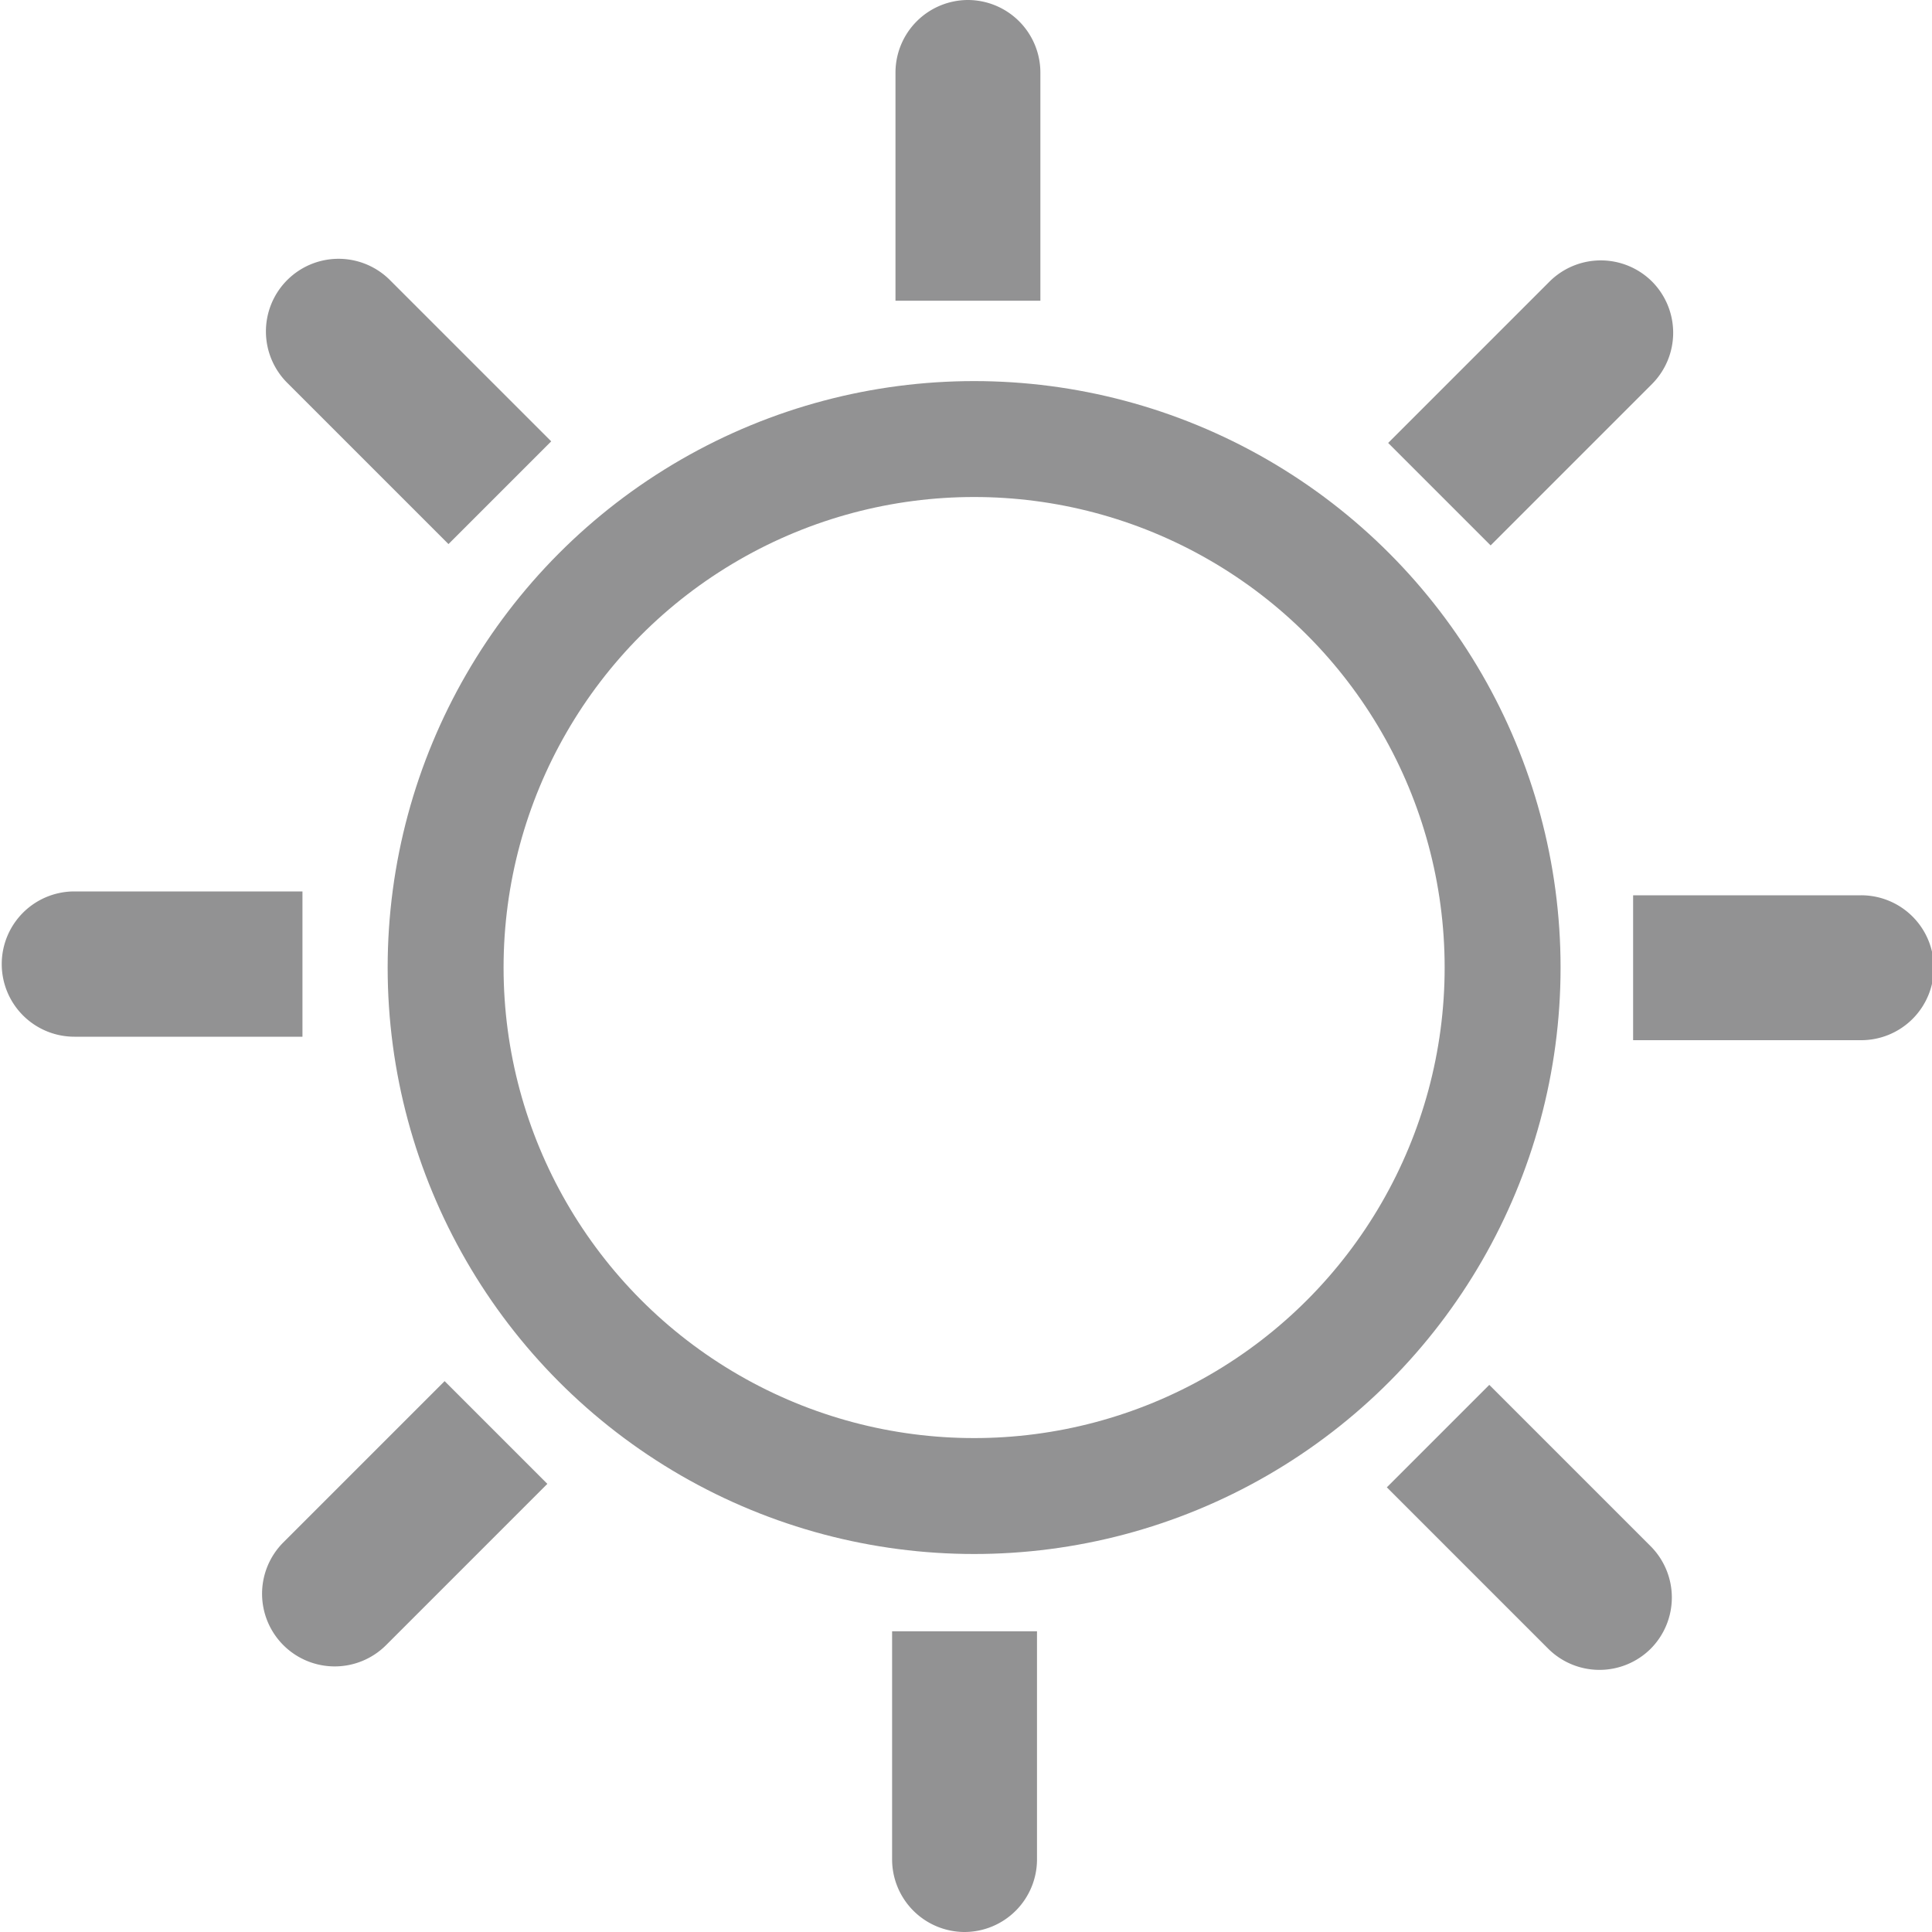
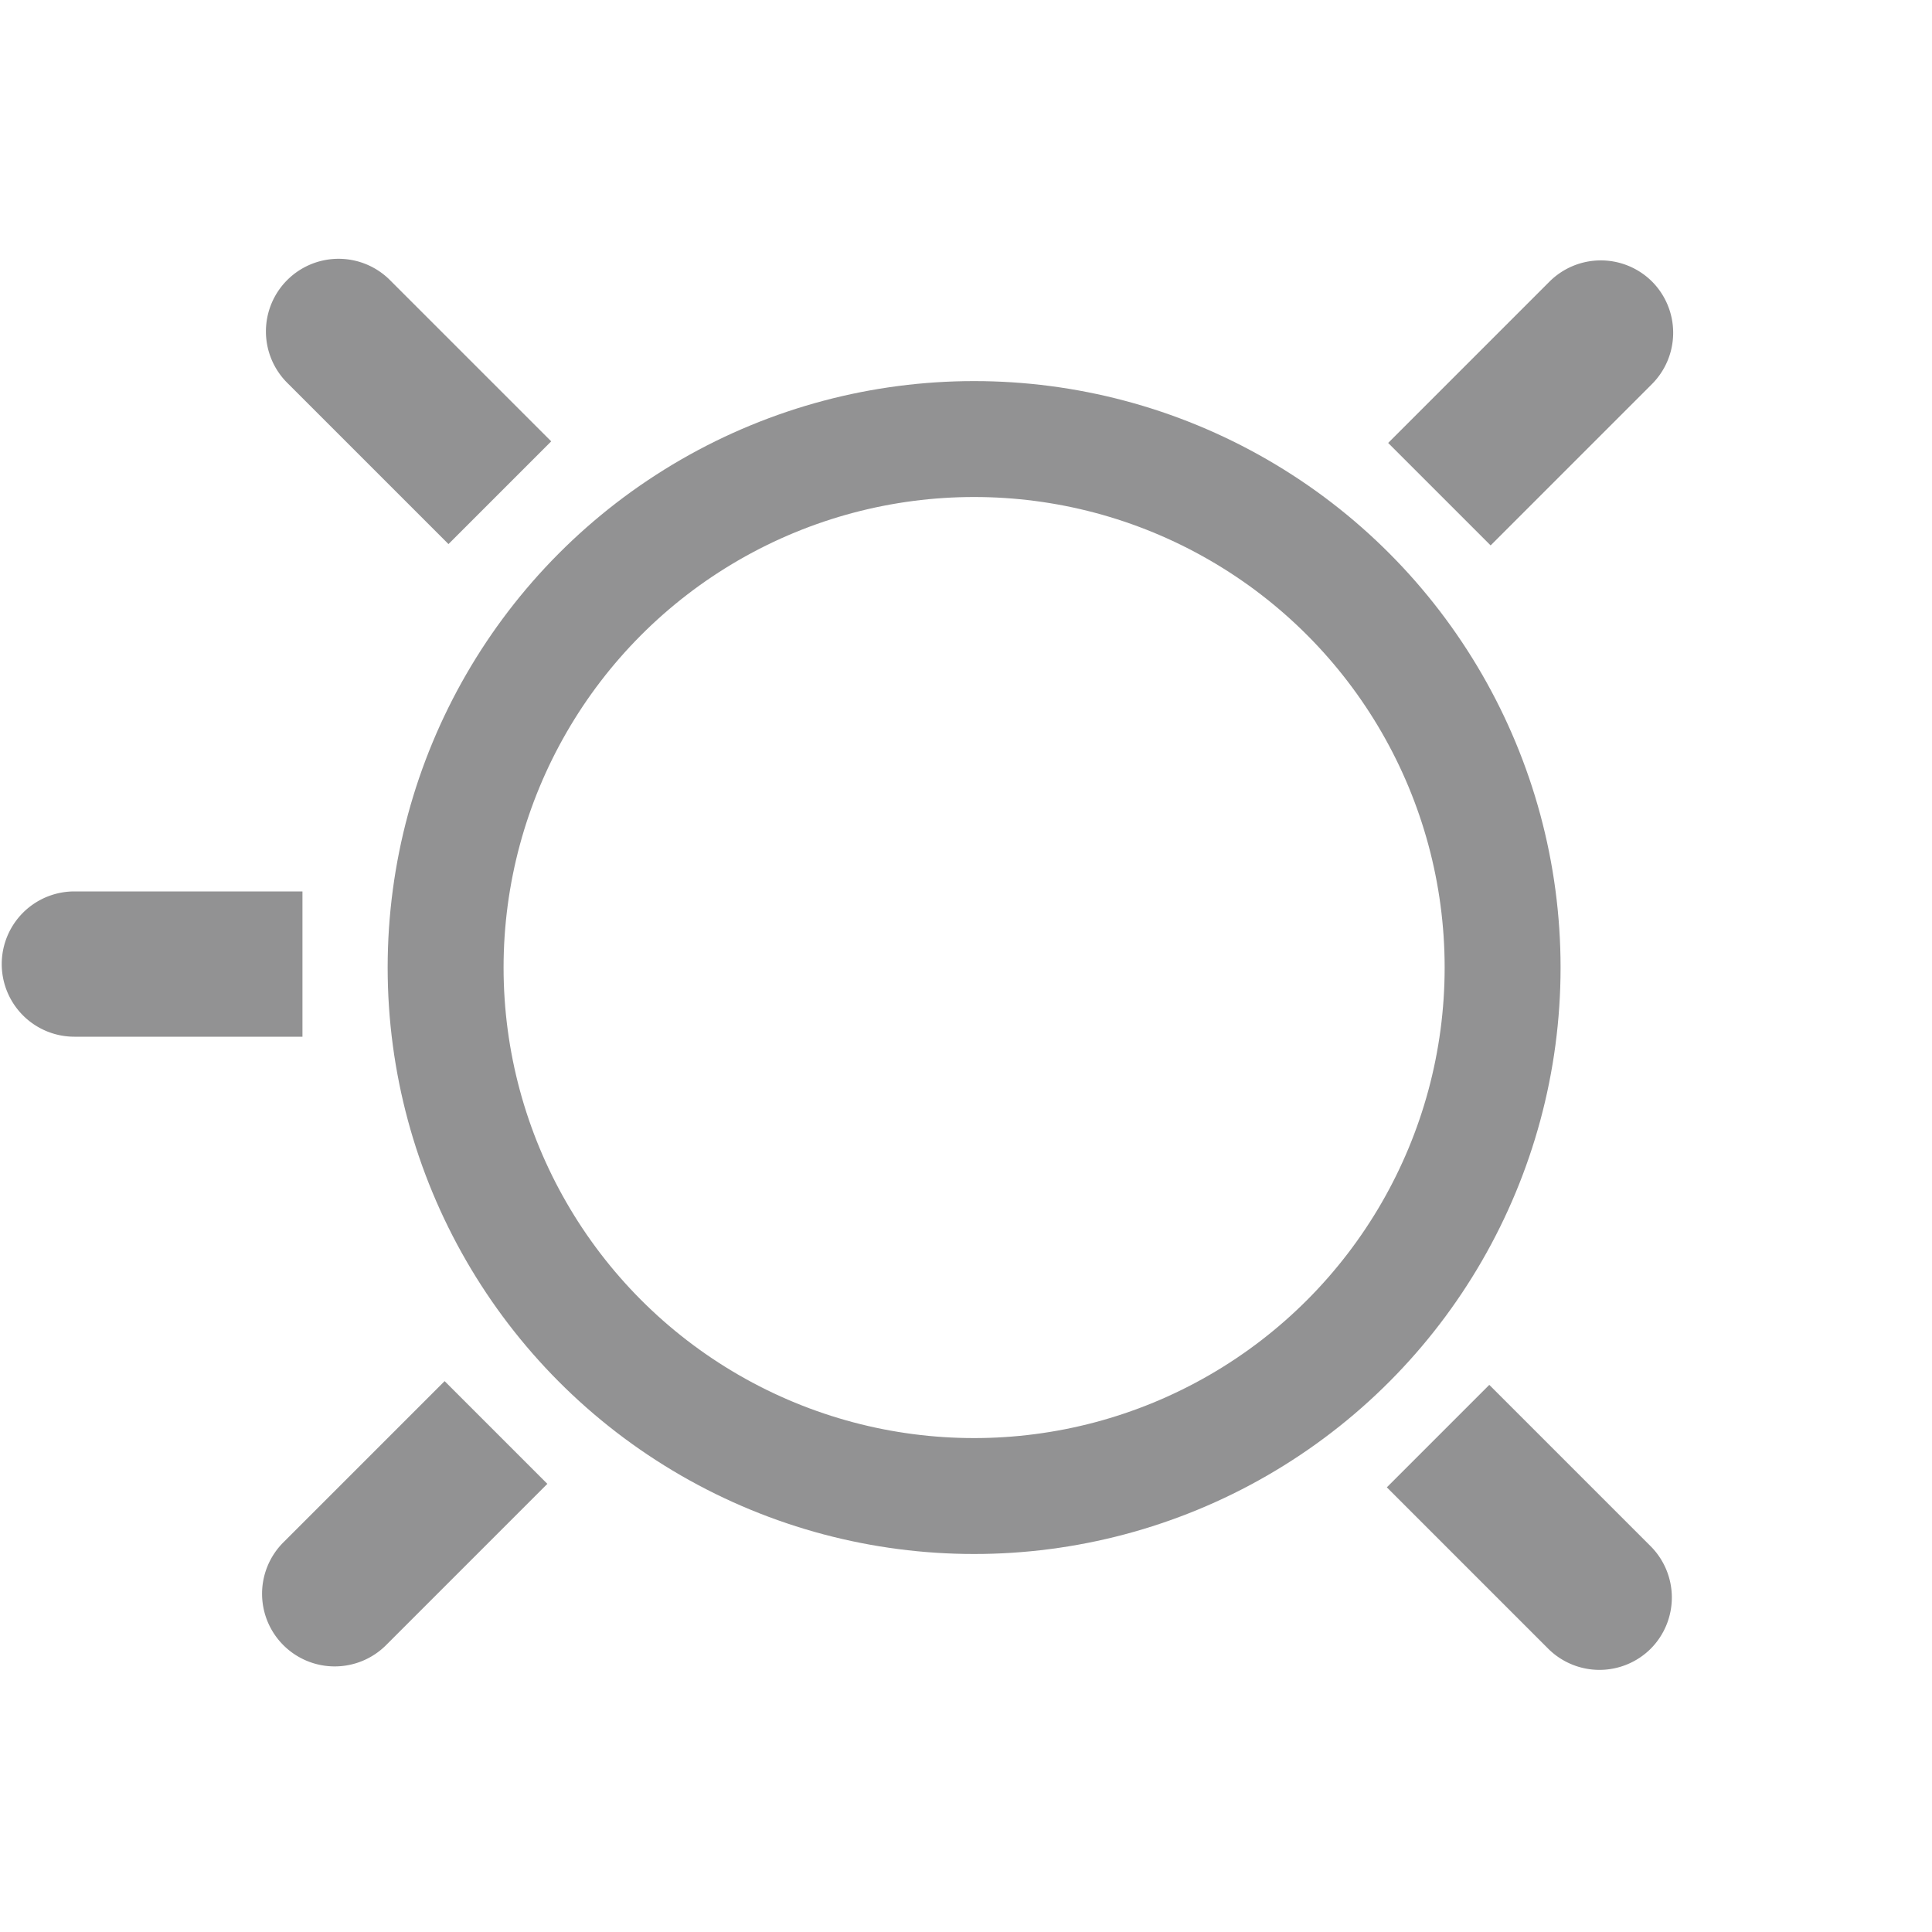
<svg xmlns="http://www.w3.org/2000/svg" viewBox="0 0 200 200" data-sanitized-data-name="Soleil Black" data-name="Soleil Black" id="Soleil_Black">
  <defs>
    <style>.cls-1{fill:#929293;}.cls-2{fill:none;stroke:#929293;stroke-miterlimit:10;stroke-width:12px;}</style>
  </defs>
-   <path d="M92.35,168.87h15a0,0,0,0,1,0,0v23.61A7.52,7.52,0,0,1,99.87,200h0a7.52,7.52,0,0,1-7.52-7.52V168.87A0,0,0,0,1,92.35,168.87Z" class="cls-1" />
-   <path d="M100.18,0h0a7.52,7.52,0,0,1,7.52,7.52V31.13a0,0,0,0,1,0,0h-15a0,0,0,0,1,0,0V7.52A7.52,7.52,0,0,1,100.18,0Z" class="cls-1" />
  <path transform="translate(115.59 84.09) rotate(90)" d="M8.23,84.28h15a0,0,0,0,1,0,0v23.61a7.52,7.52,0,0,1-7.52,7.52h0a7.52,7.52,0,0,1-7.52-7.52V84.28A0,0,0,0,1,8.23,84.28Z" class="cls-1" />
-   <path transform="translate(284.78 -84.46) rotate(90)" d="M184.62,84.59h0a7.52,7.52,0,0,1,7.52,7.52v23.61a0,0,0,0,1,0,0h-15a0,0,0,0,1,0,0V92.12A7.52,7.52,0,0,1,184.62,84.59Z" class="cls-1" />
  <path transform="translate(124.48 18.12) rotate(45)" d="M32.85,143.76h15a0,0,0,0,1,0,0v23.61a7.52,7.52,0,0,1-7.52,7.52h0a7.52,7.52,0,0,1-7.52-7.52V143.76A0,0,0,0,1,32.85,143.76Z" class="cls-1" />
  <path transform="translate(75.24 -101.38) rotate(45)" d="M160,24.57h0a7.52,7.52,0,0,1,7.52,7.52V55.7a0,0,0,0,1,0,0h-15a0,0,0,0,1,0,0V32.1A7.52,7.52,0,0,1,160,24.57Z" class="cls-1" />
  <path transform="translate(97.79 39.55) rotate(135)" d="M33.18,24.46h15a0,0,0,0,1,0,0V48.07a7.52,7.52,0,0,1-7.52,7.52h0a7.52,7.52,0,0,1-7.52-7.52V24.46A0,0,0,0,1,33.18,24.46Z" class="cls-1" />
  <path transform="translate(385.84 159.49) rotate(135)" d="M159.89,144.09h0a7.52,7.52,0,0,1,7.52,7.52v23.61a0,0,0,0,1,0,0h-15a0,0,0,0,1,0,0V151.62A7.52,7.52,0,0,1,159.89,144.09Z" class="cls-1" />
  <circle r="54.71" cy="100.16" cx="100.84" class="cls-2" />
</svg>